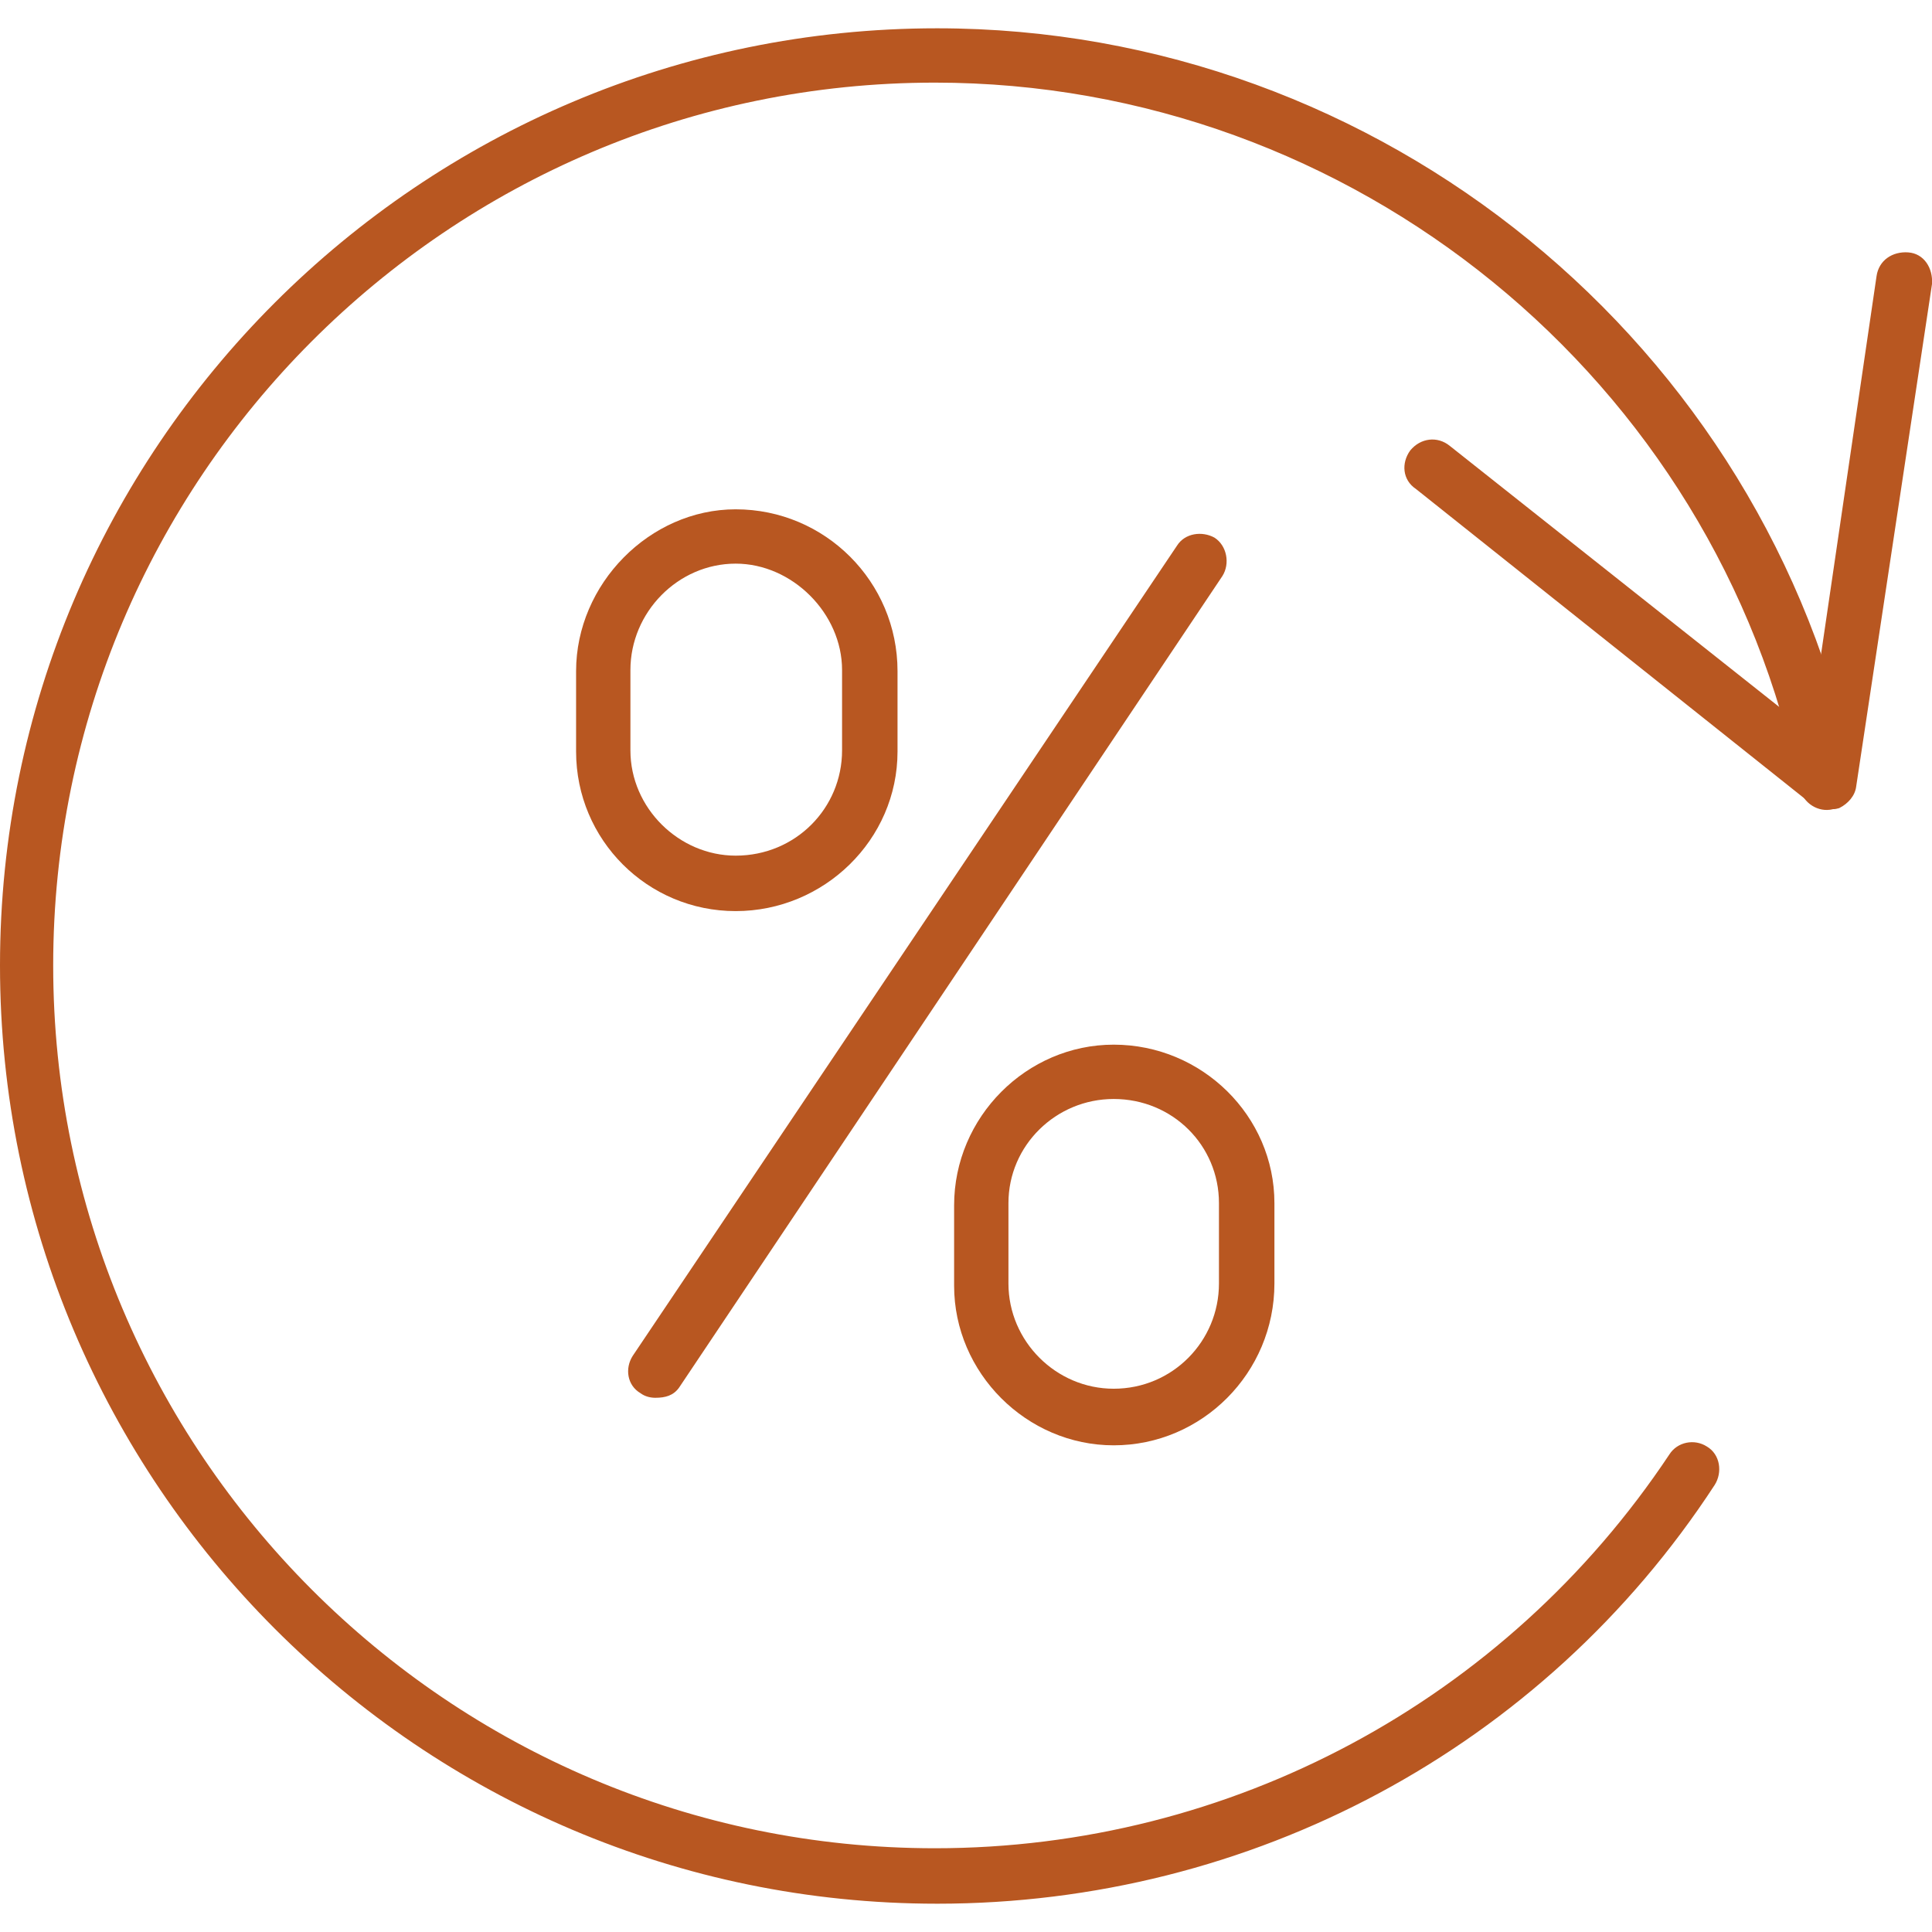
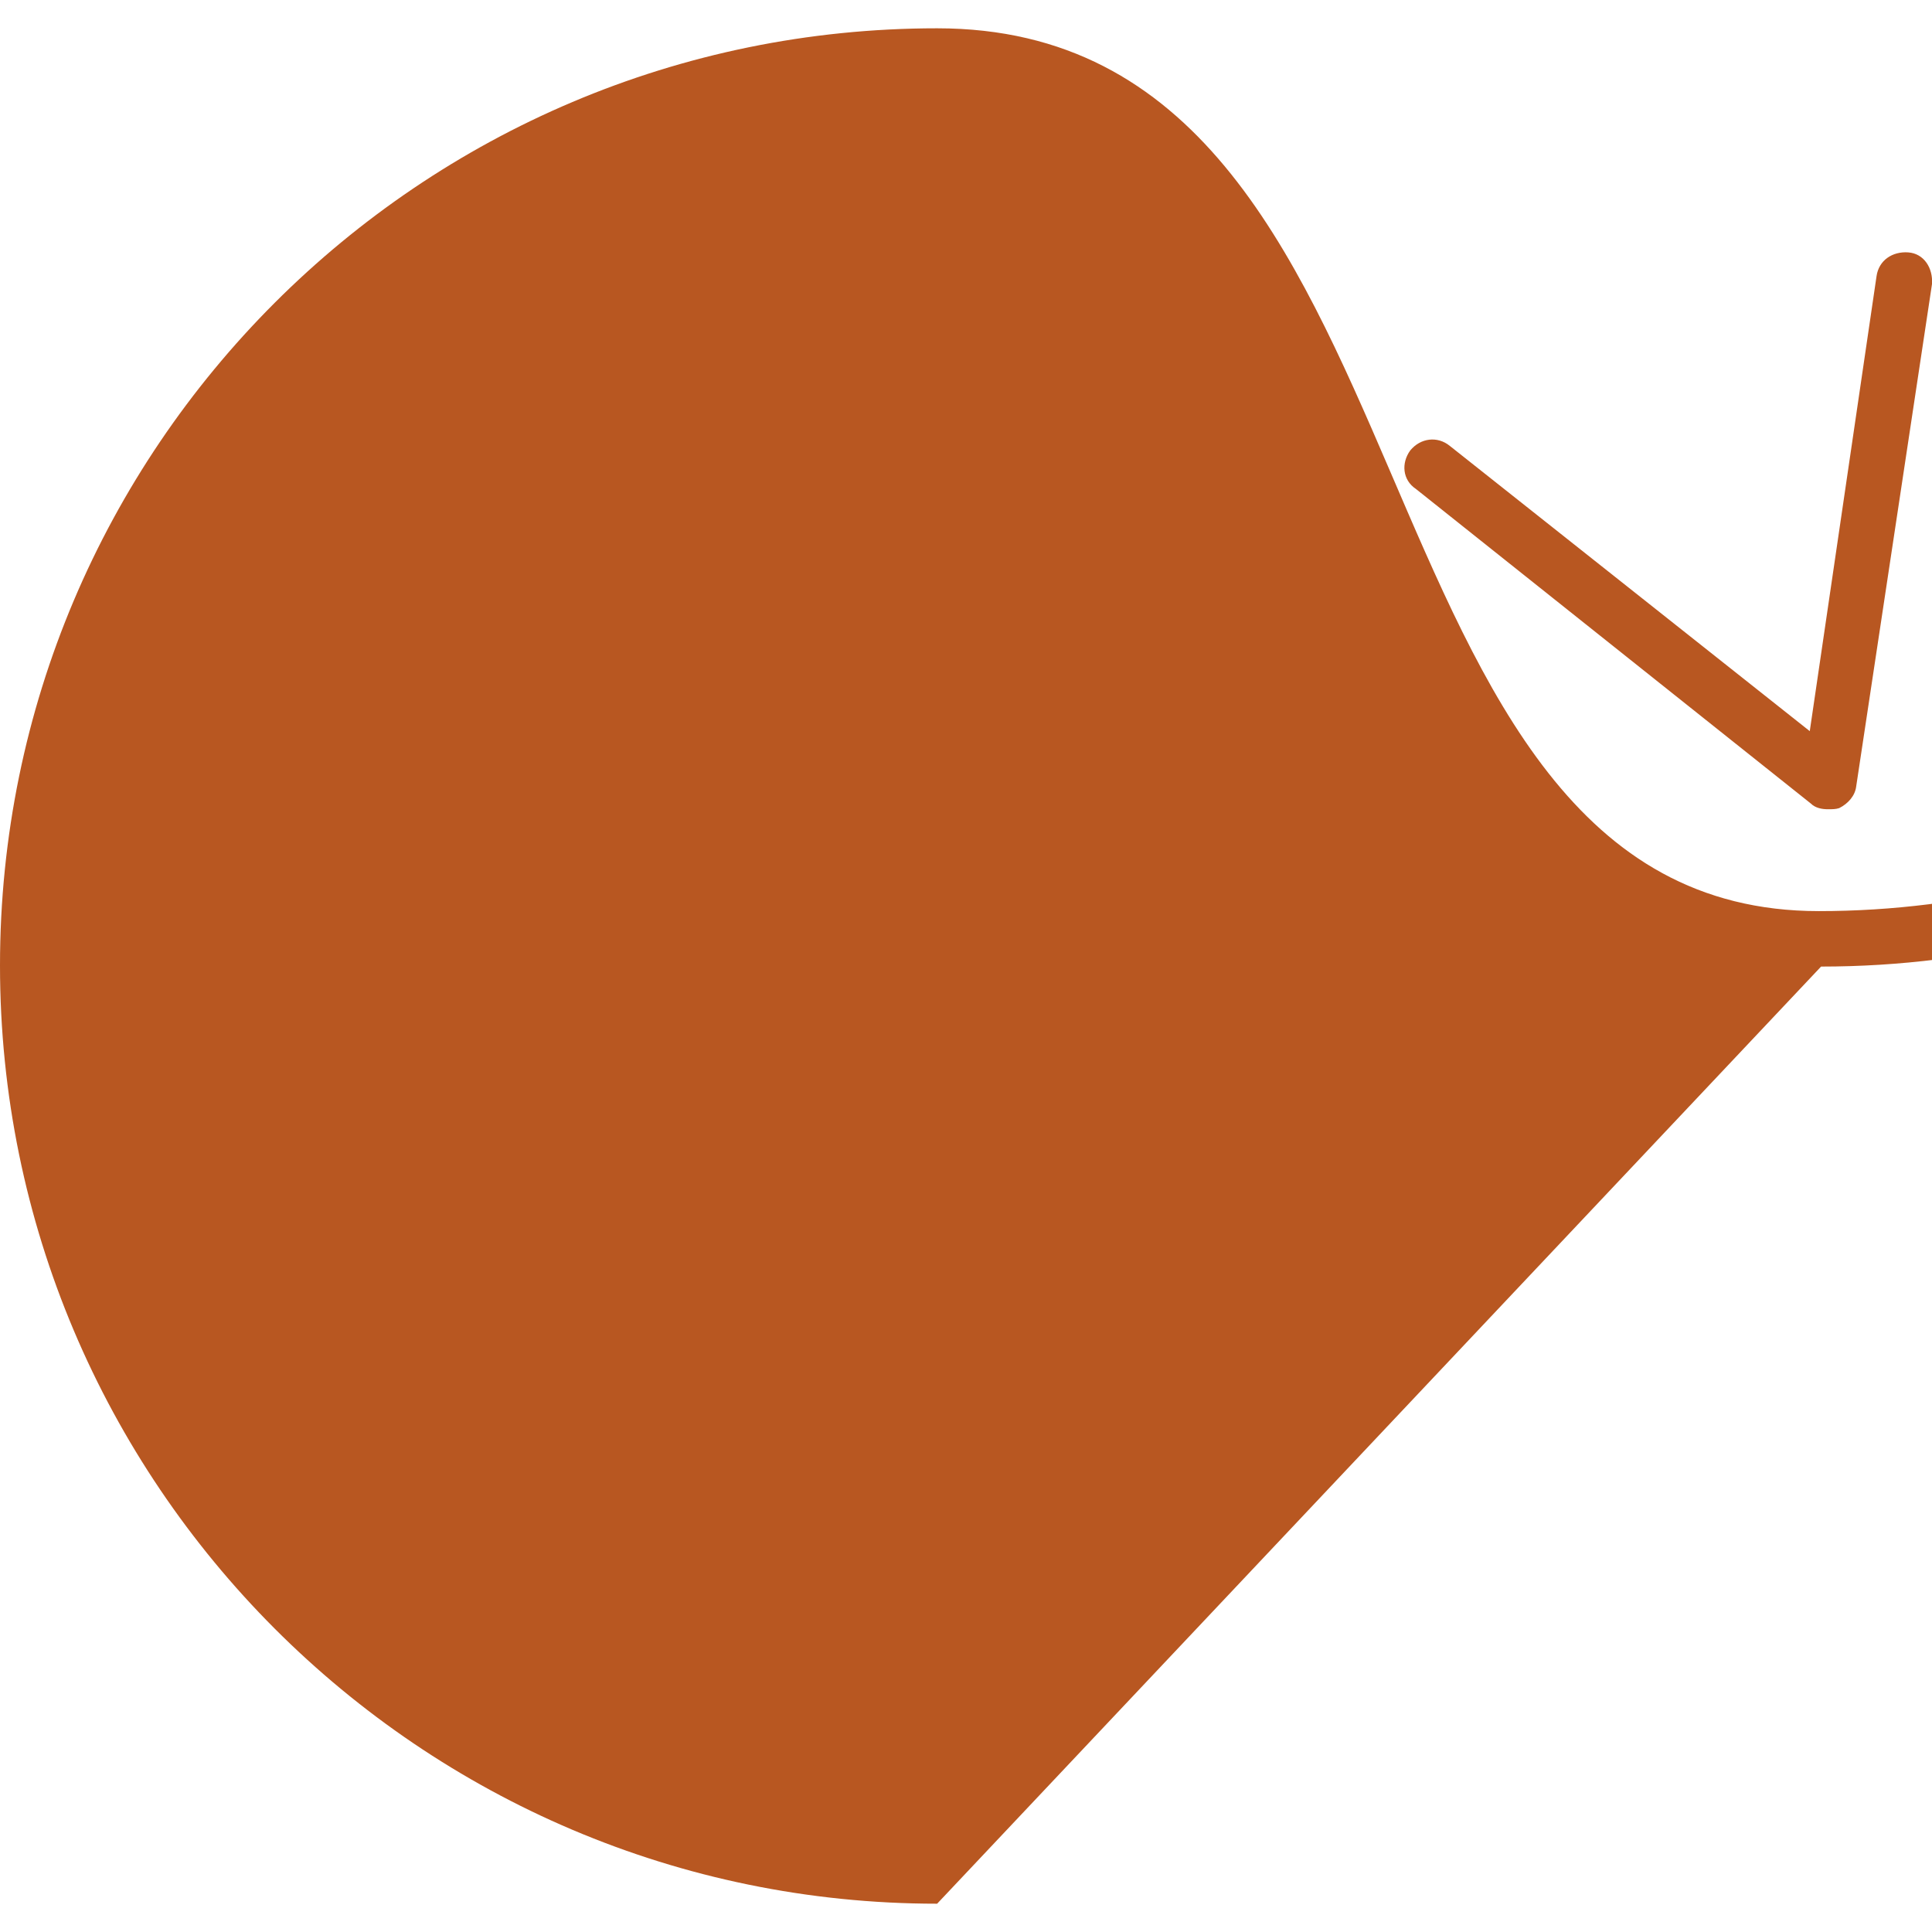
<svg xmlns="http://www.w3.org/2000/svg" clip-rule="evenodd" fill-rule="evenodd" height="300" image-rendering="optimizeQuality" shape-rendering="geometricPrecision" text-rendering="geometricPrecision" viewBox="0 0 1707 1707" width="300" version="1.1">
  <g width="100%" height="100%" transform="matrix(1,0,0,1,0,0)">
    <g id="Layer_x0020_1">
      <g id="_334010480">
        <g>
          <g>
-             <path d="m828 1682c-457 0-828-372-828-829s371-828 828-828c392 0 733 279 811 661 3 13-6 27-20 29-12 3-26-5-29-19-73-361-395-623-764-623-430 0-779 350-779 780s349 780 779 780c261 0 504-130 649-348 7-11 22-14 33-7 12 7 14 23 7 34-152 233-410 370-687 370z" fill="#b85721" fill-opacity="1" data-original-color="#000000ff" stroke="none" stroke-opacity="1" />
+             <path d="m828 1682c-457 0-828-372-828-829s371-828 828-828s349 780 779 780c261 0 504-130 649-348 7-11 22-14 33-7 12 7 14 23 7 34-152 233-410 370-687 370z" fill="#b85721" fill-opacity="1" data-original-color="#000000ff" stroke="none" stroke-opacity="1" />
          </g>
          <g>
            <path d="m1615 715c-5 0-11-1-15-5l-349-278c-12-8-13-23-5-34 9-11 24-13 35-4l318 252 59-402c2-14 14-22 28-21s22 14 21 28l-67 444c-1 8-7 15-15 19-3 1-6 1-10 1z" fill="#b85721" fill-opacity="1" data-original-color="#000000ff" stroke="none" stroke-opacity="1" />
          </g>
        </g>
        <g>
          <g>
-             <path d="m579 1235c-4 0-9-1-13-4-12-7-14-22-7-33l481-716c7-11 22-13 33-7 11 7 14 23 7 34l-480 717c-5 7-12 9-21 9z" fill="#b85721" fill-opacity="1" data-original-color="#000000ff" stroke="none" stroke-opacity="1" />
-           </g>
+             </g>
          <g>
-             <path d="m650 805c-78 0-141-63-141-141v-71c0-77 65-143 141-143 79 0 143 64 143 143v71c0 78-65 141-143 141zm0-307c-51 0-93 43-93 94v71c0 51 43 93 93 93 53 0 94-42 94-93v-71c0-50-44-94-94-94z" fill="#b85721" fill-opacity="1" data-original-color="#000000ff" stroke="none" stroke-opacity="1" />
-           </g>
+             </g>
          <g>
-             <path d="m984 1277c-77 0-141-64-141-141v-71c0-78 64-142 141-142 78 0 142 63 142 140v71c0 79-64 143-142 143zm0-306c-51 0-93 41-93 92v71c0 51 42 93 93 93 52 0 93-42 93-93v-71c0-51-41-92-93-92z" fill="#b85721" fill-opacity="1" data-original-color="#000000ff" stroke="none" stroke-opacity="1" />
-           </g>
+             </g>
        </g>
      </g>
    </g>
  </g>
</svg>